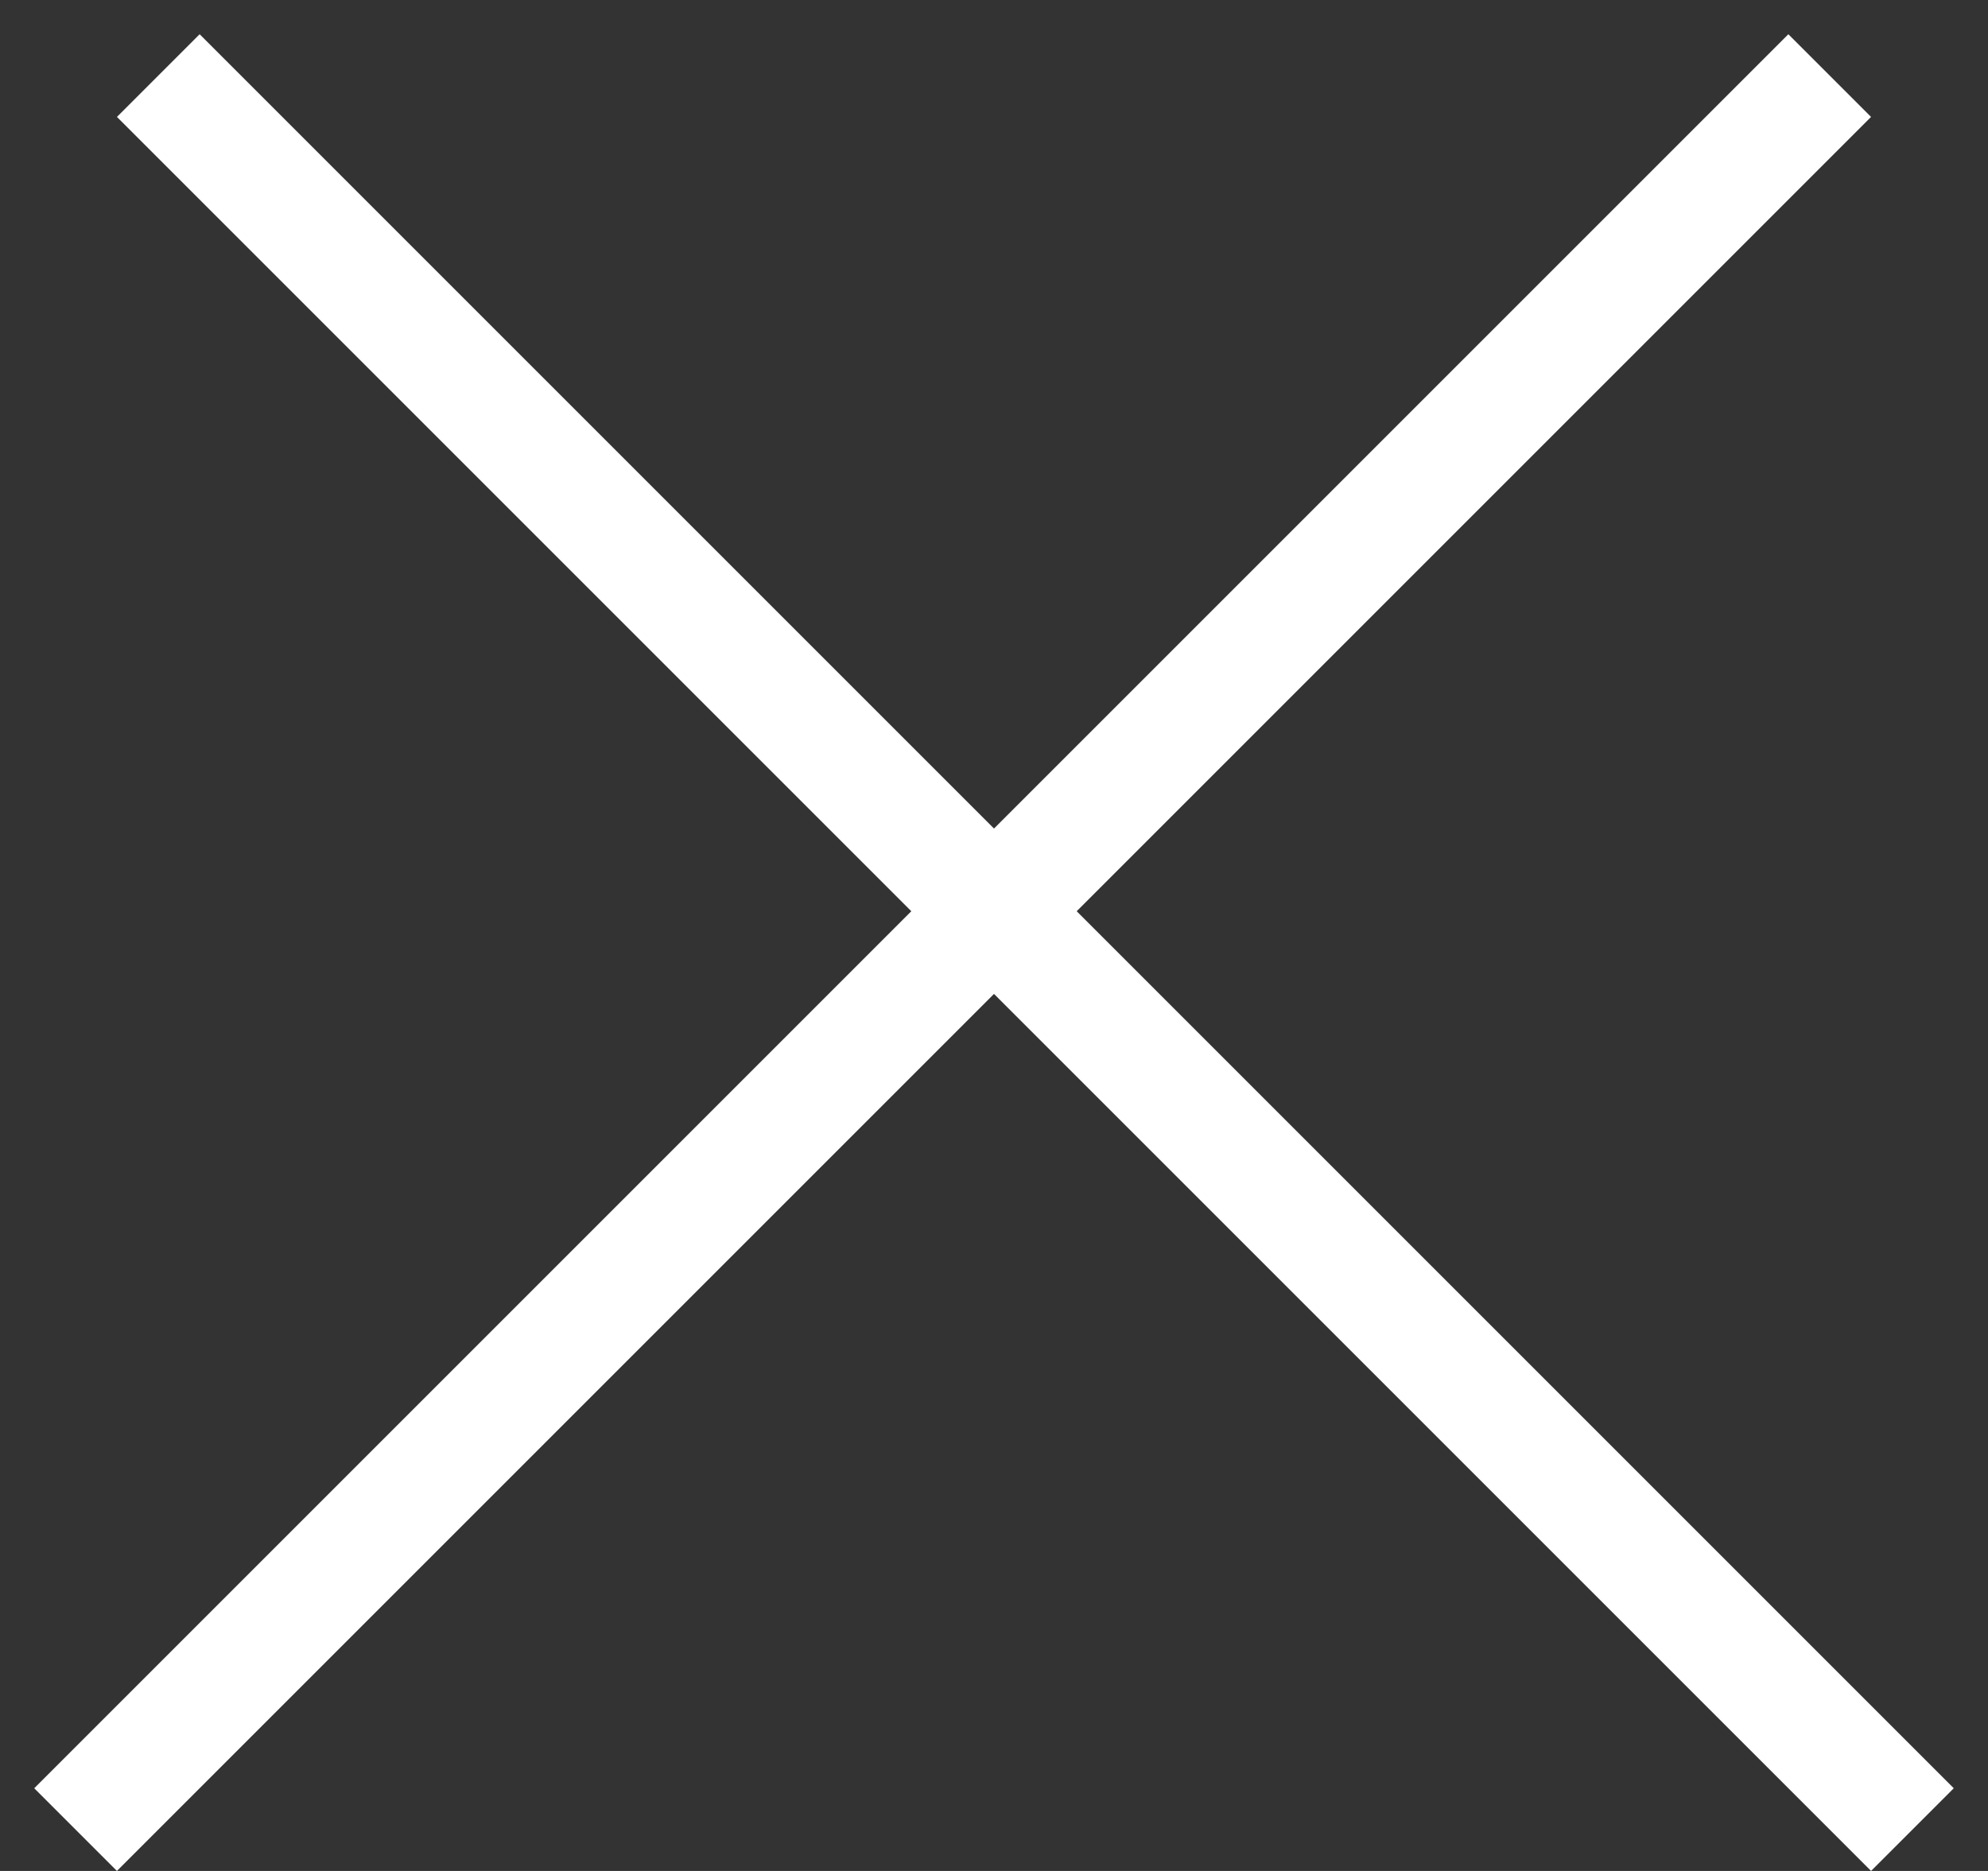
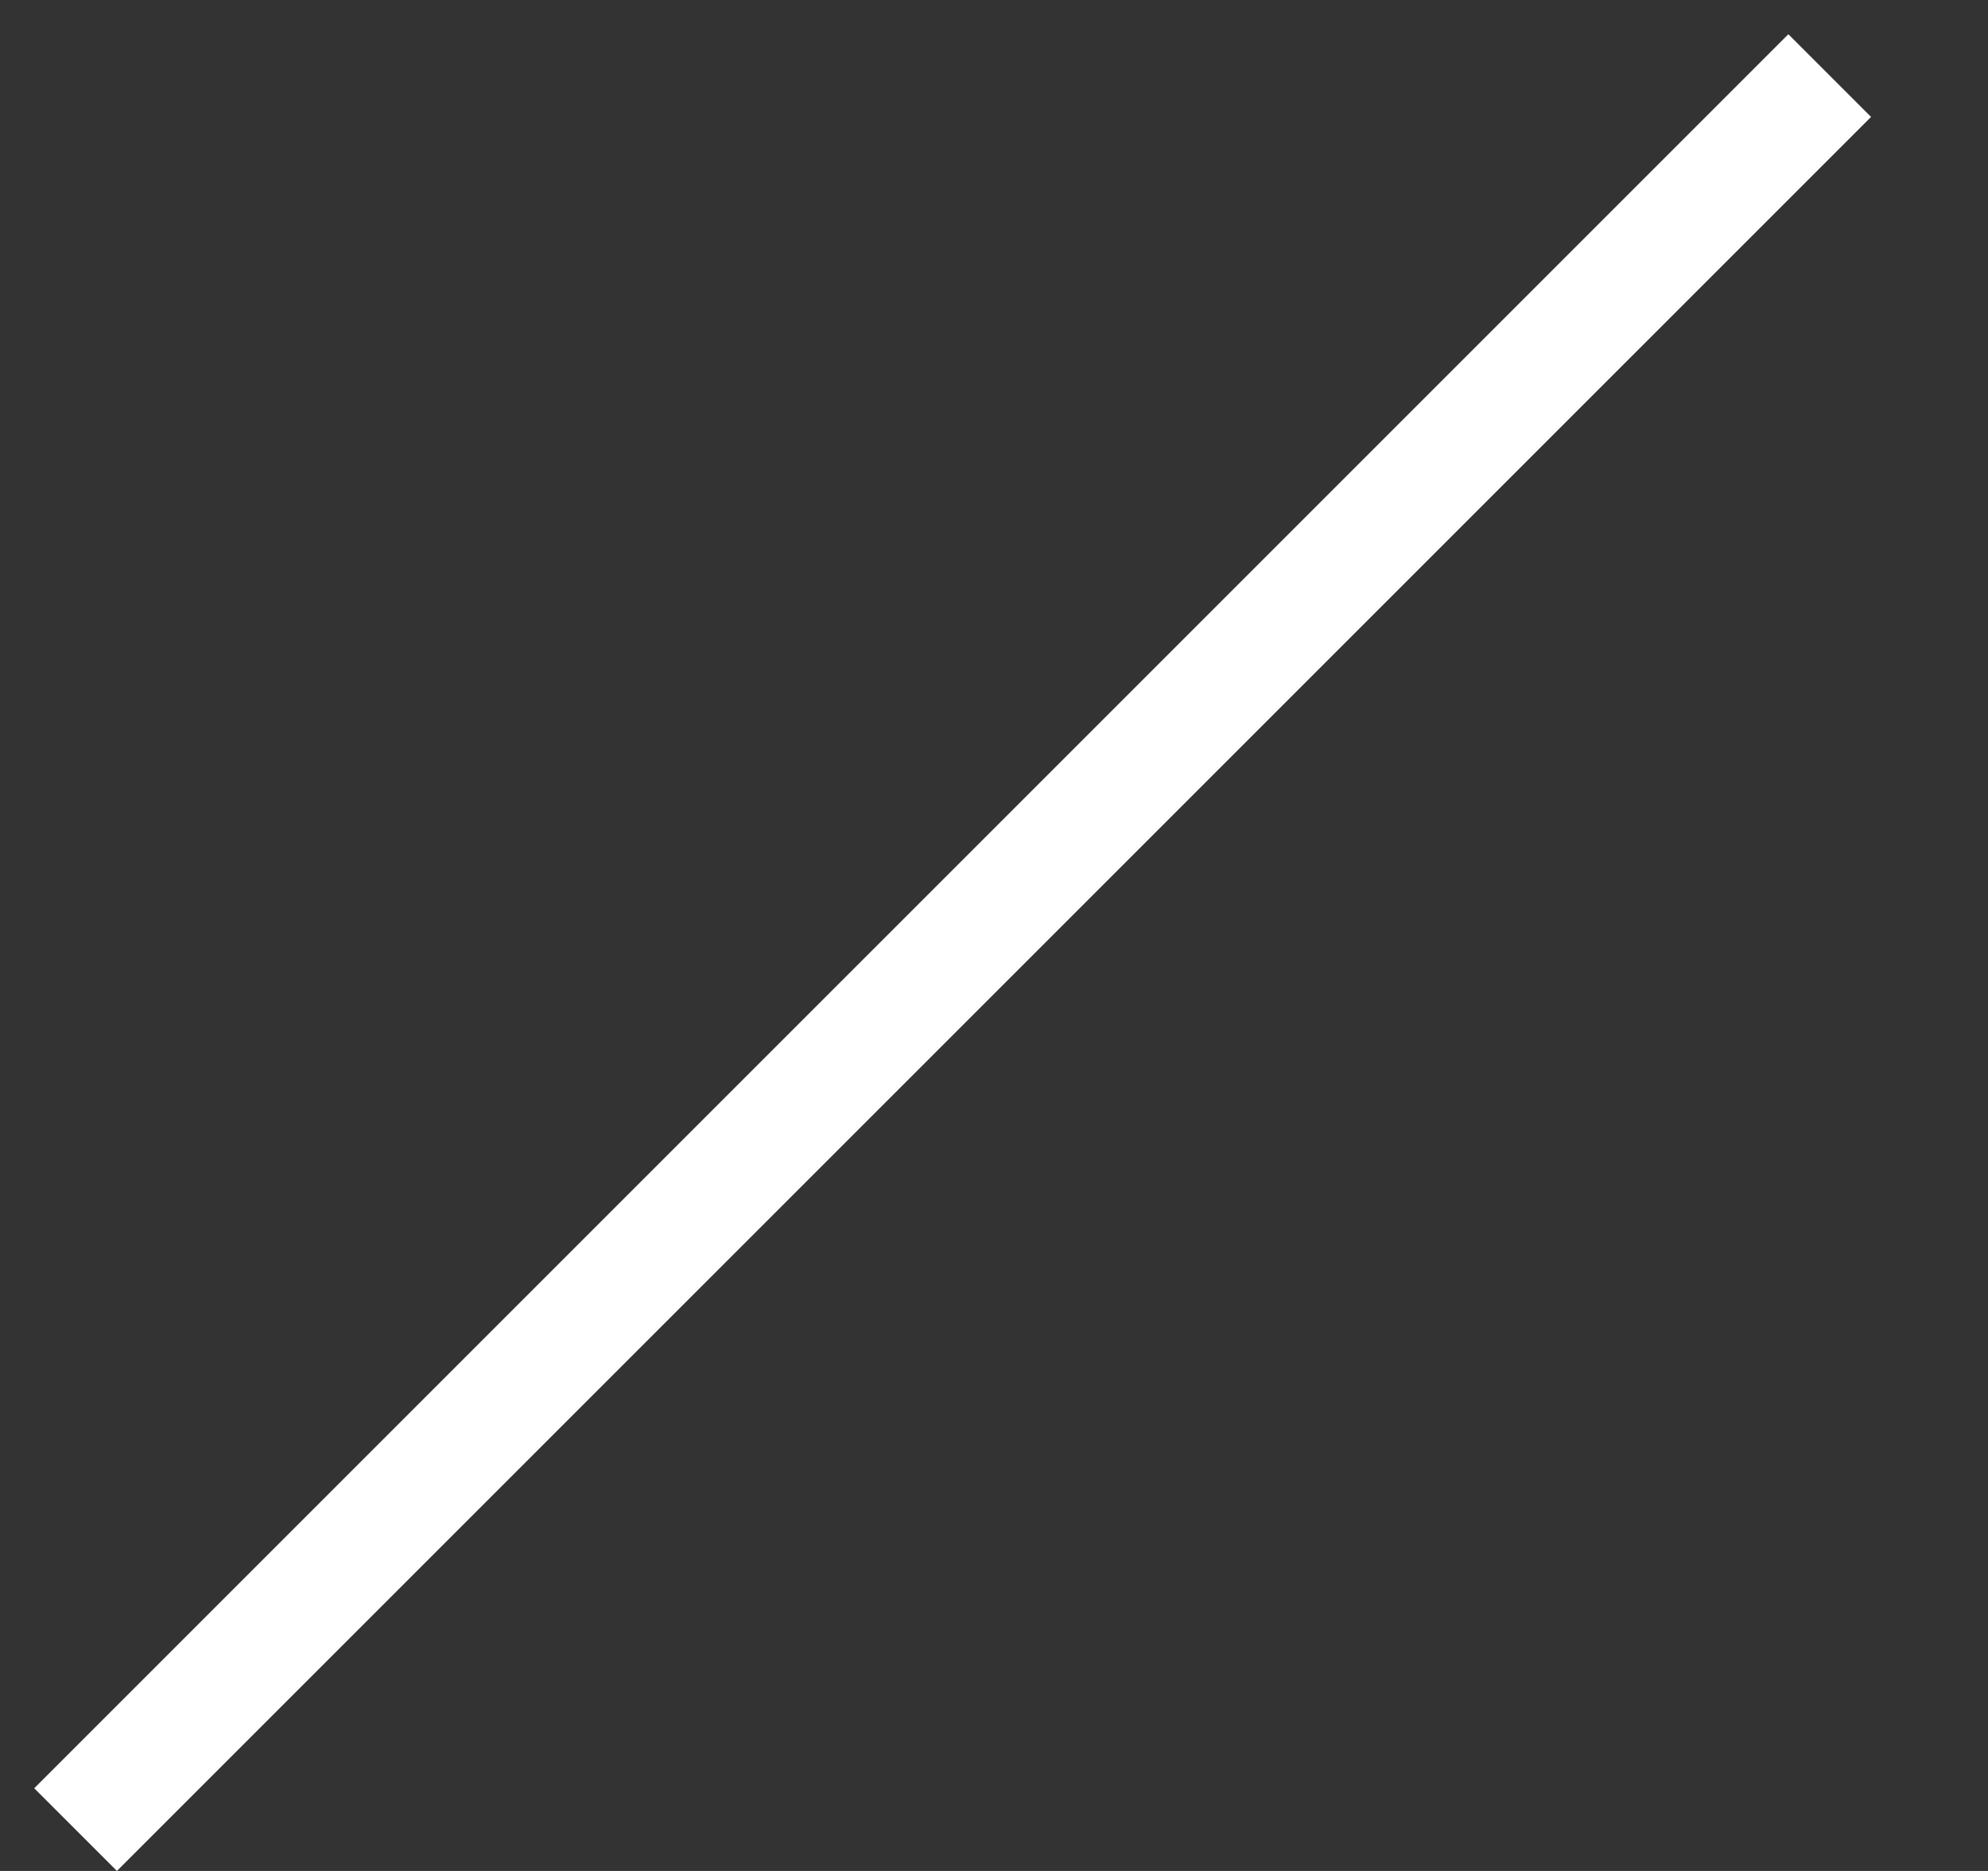
<svg xmlns="http://www.w3.org/2000/svg" width="51" height="48" viewBox="0 0 51 48" fill="none">
  <rect x="0" y="0" width="51" height="48" fill="#333333" stroke="none" />
-   <line x1="4.061" y1="1.939" x2="49.061" y2="46.939" stroke="white" stroke-width="3" />
  <line x1="1.939" y1="46.939" x2="46.939" y2="1.939" stroke="white" stroke-width="3" />
</svg>